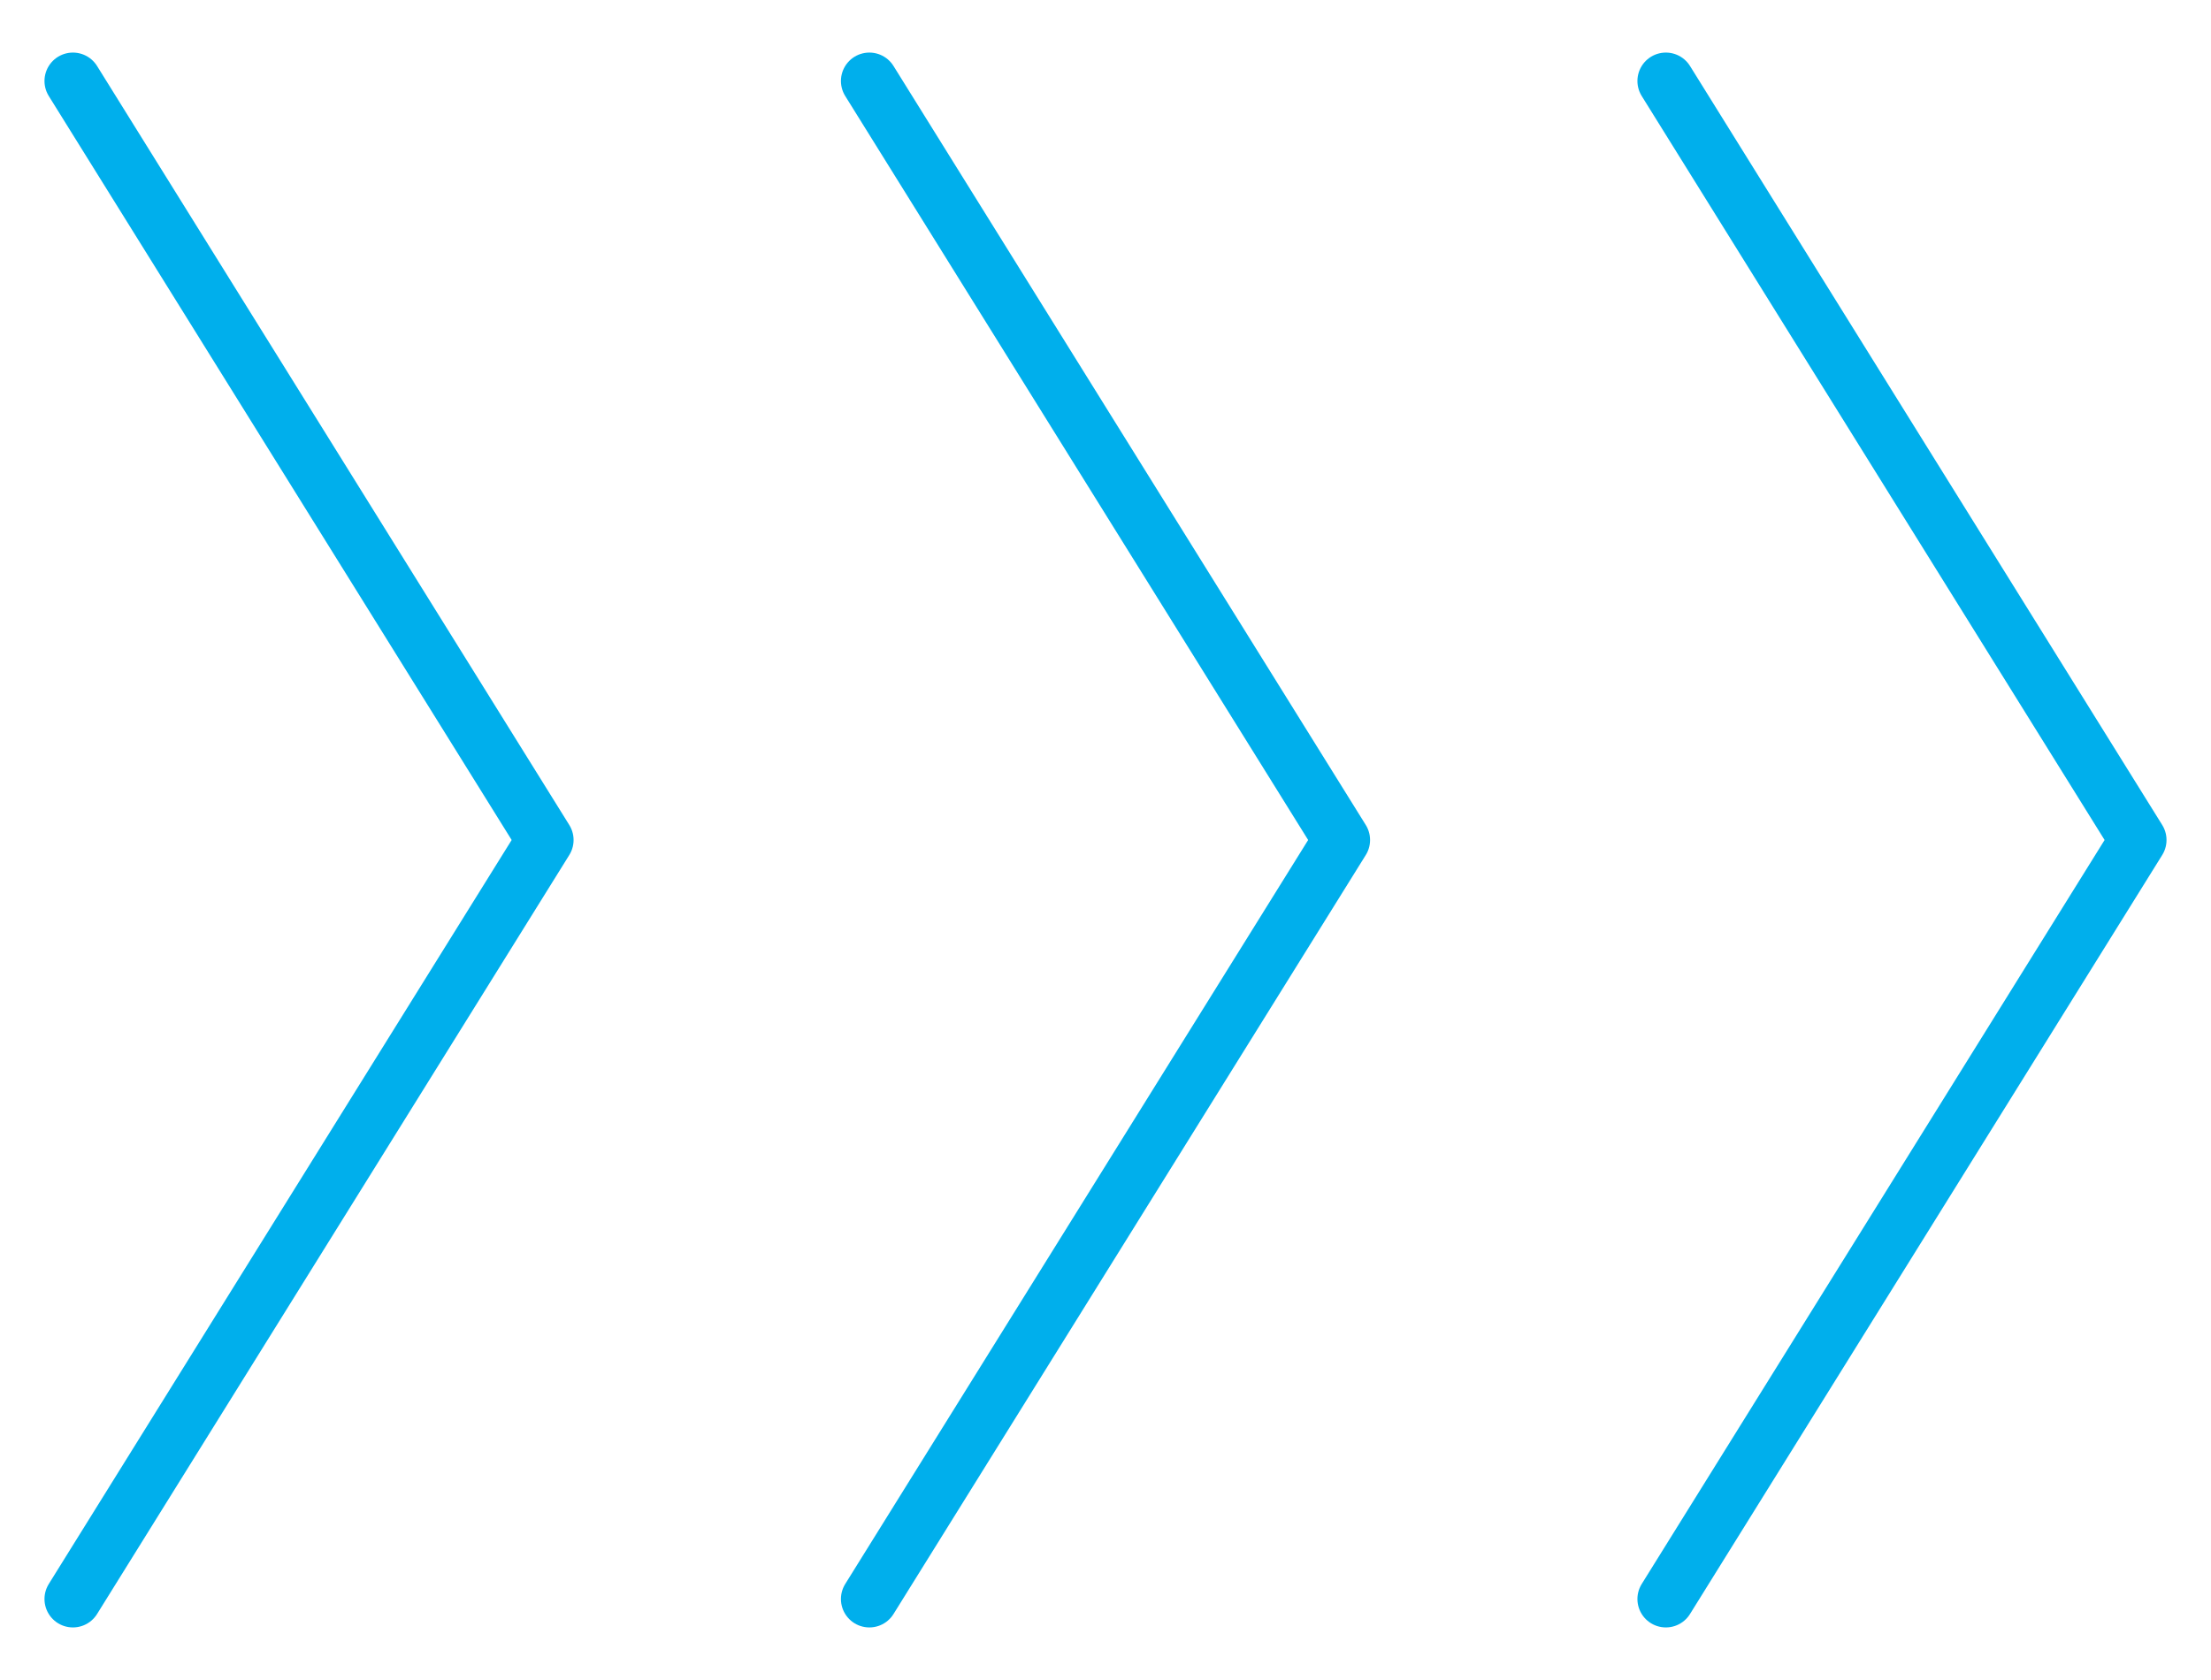
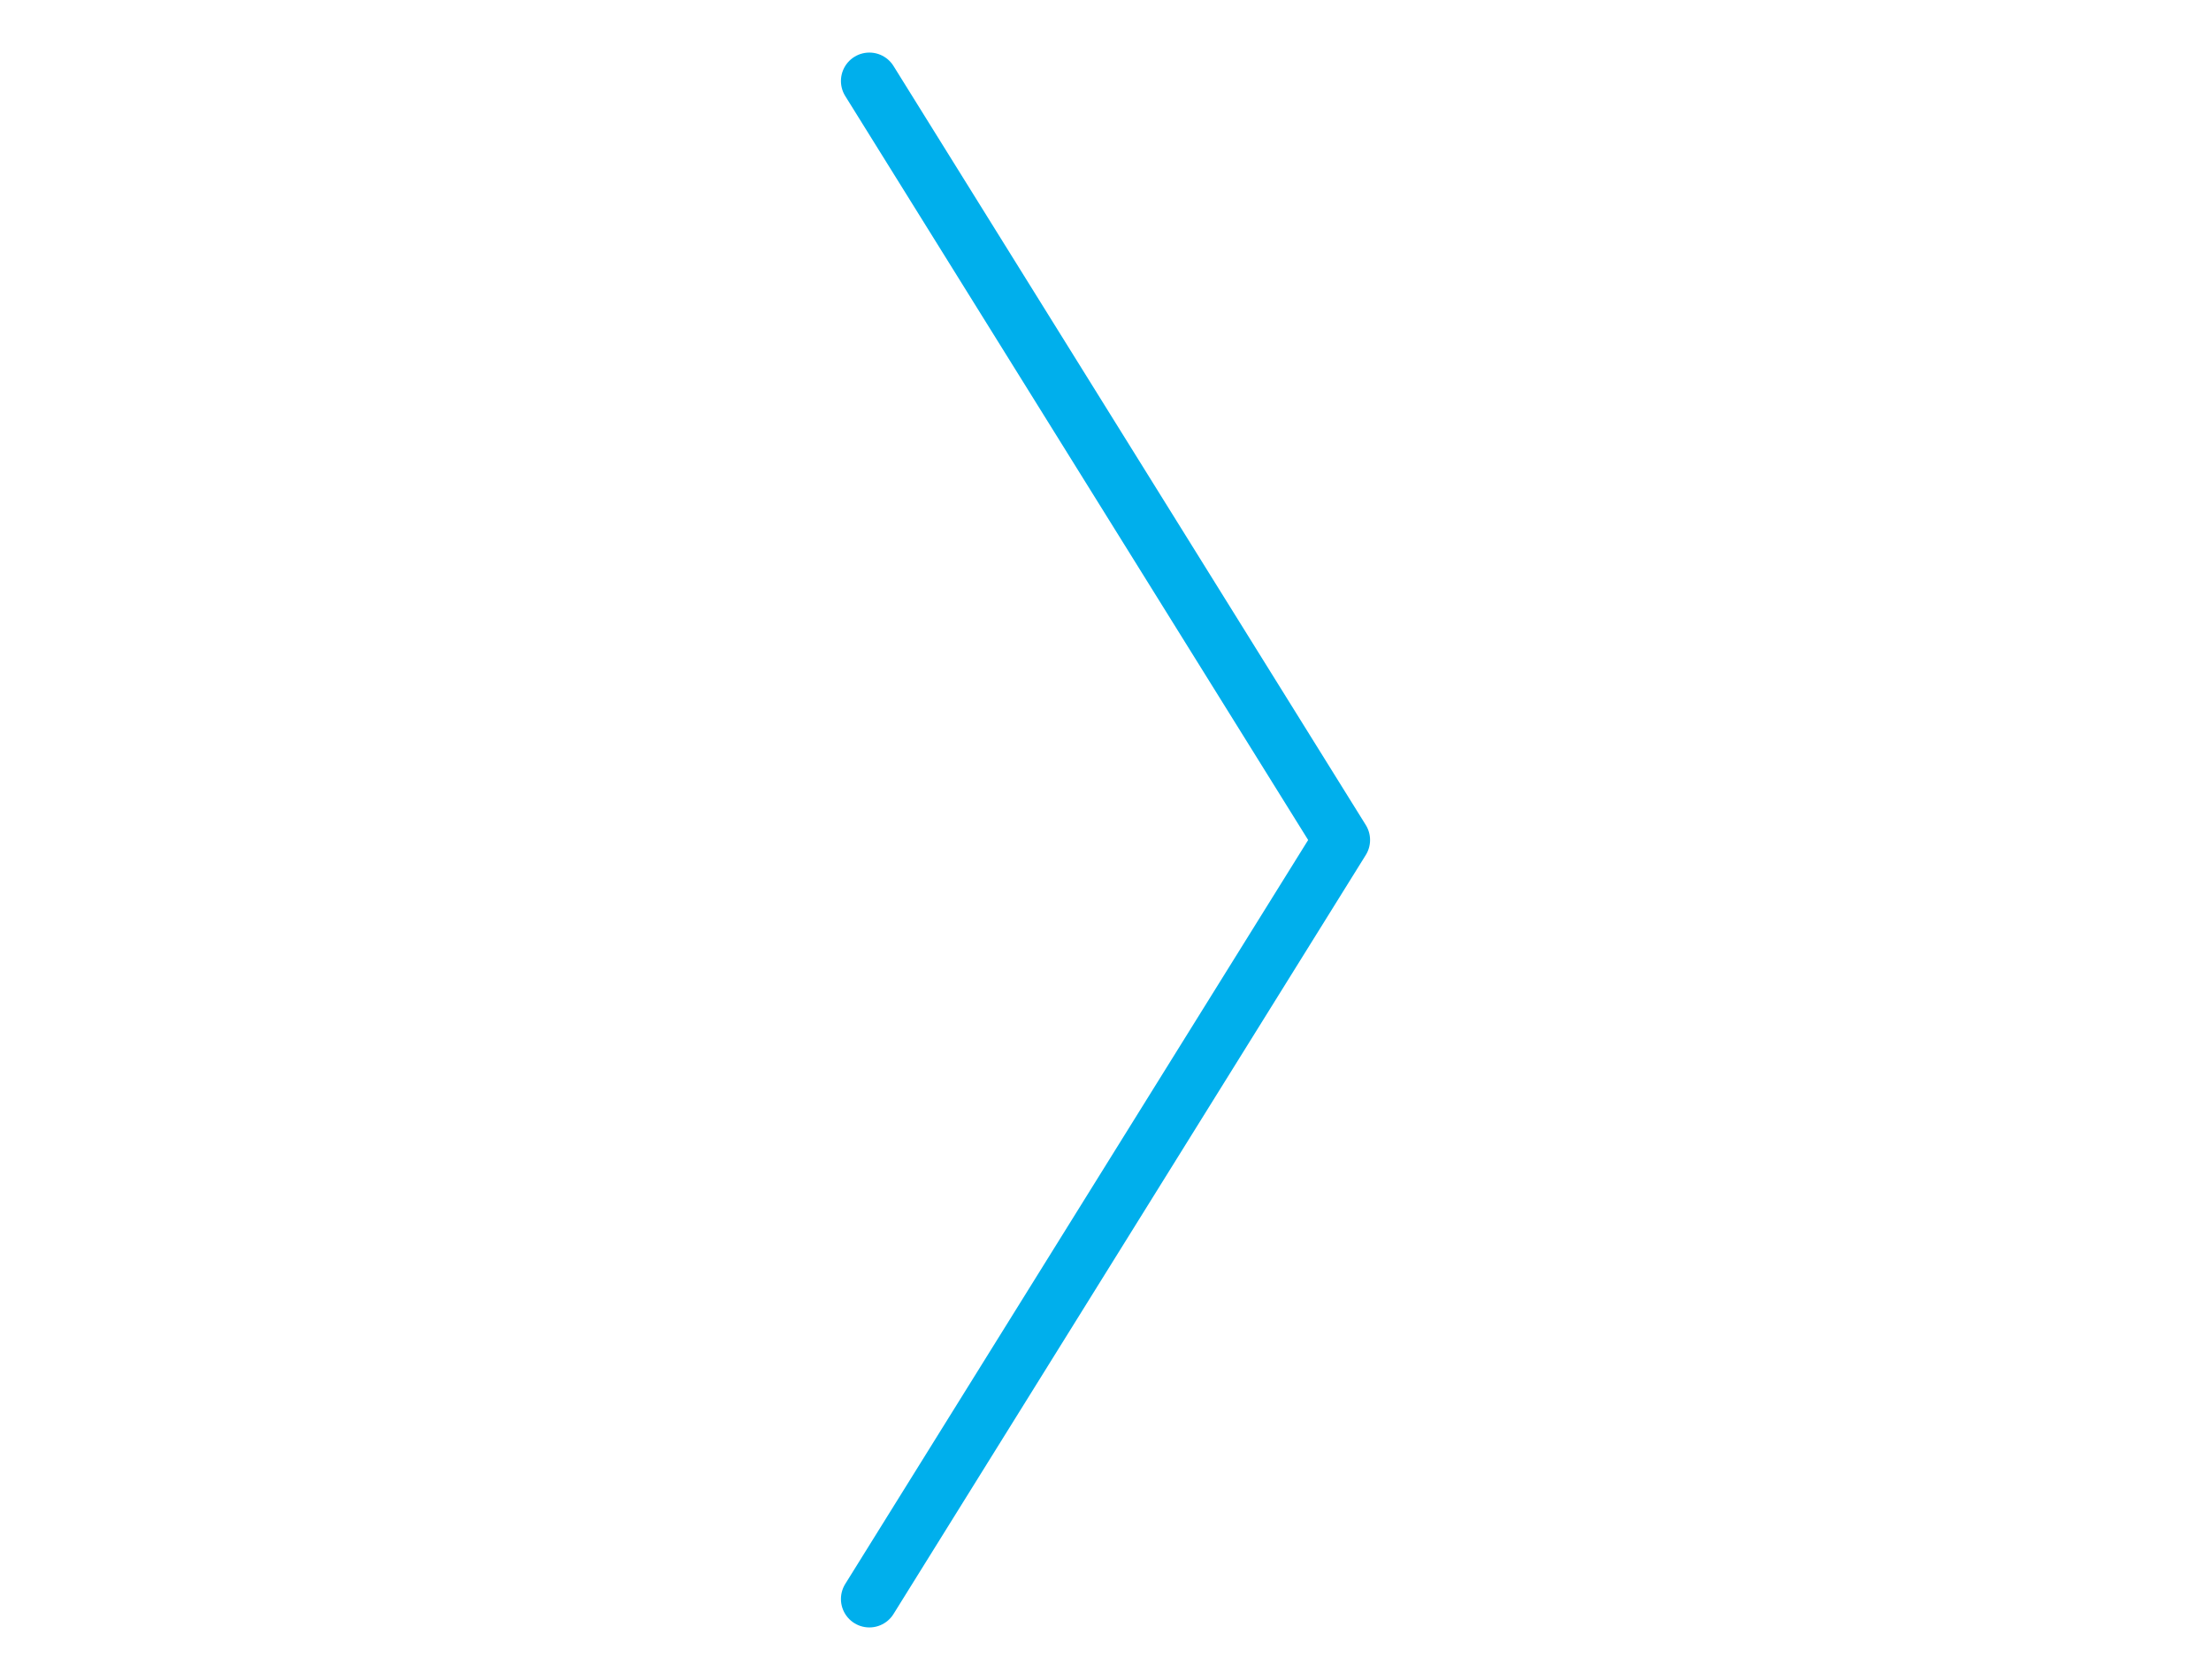
<svg xmlns="http://www.w3.org/2000/svg" id="_レイヤー_1" data-name="レイヤー_1" version="1.1" viewBox="0 0 50 38">
  <defs>
    <style>
      .st0 {
        fill: none;
        stroke: #00afec;
        stroke-linecap: round;
        stroke-linejoin: round;
        stroke-width: 1.286px;
      }
    </style>
  </defs>
-   <polyline class="st0" points="1.649 36.168 12.328 19 1.649 1.832" />
  <polyline class="st0" points="19.66 36.168 30.34 19 19.66 1.832" />
-   <polyline class="st0" points="37.672 36.168 48.351 19 37.672 1.832" />
</svg>